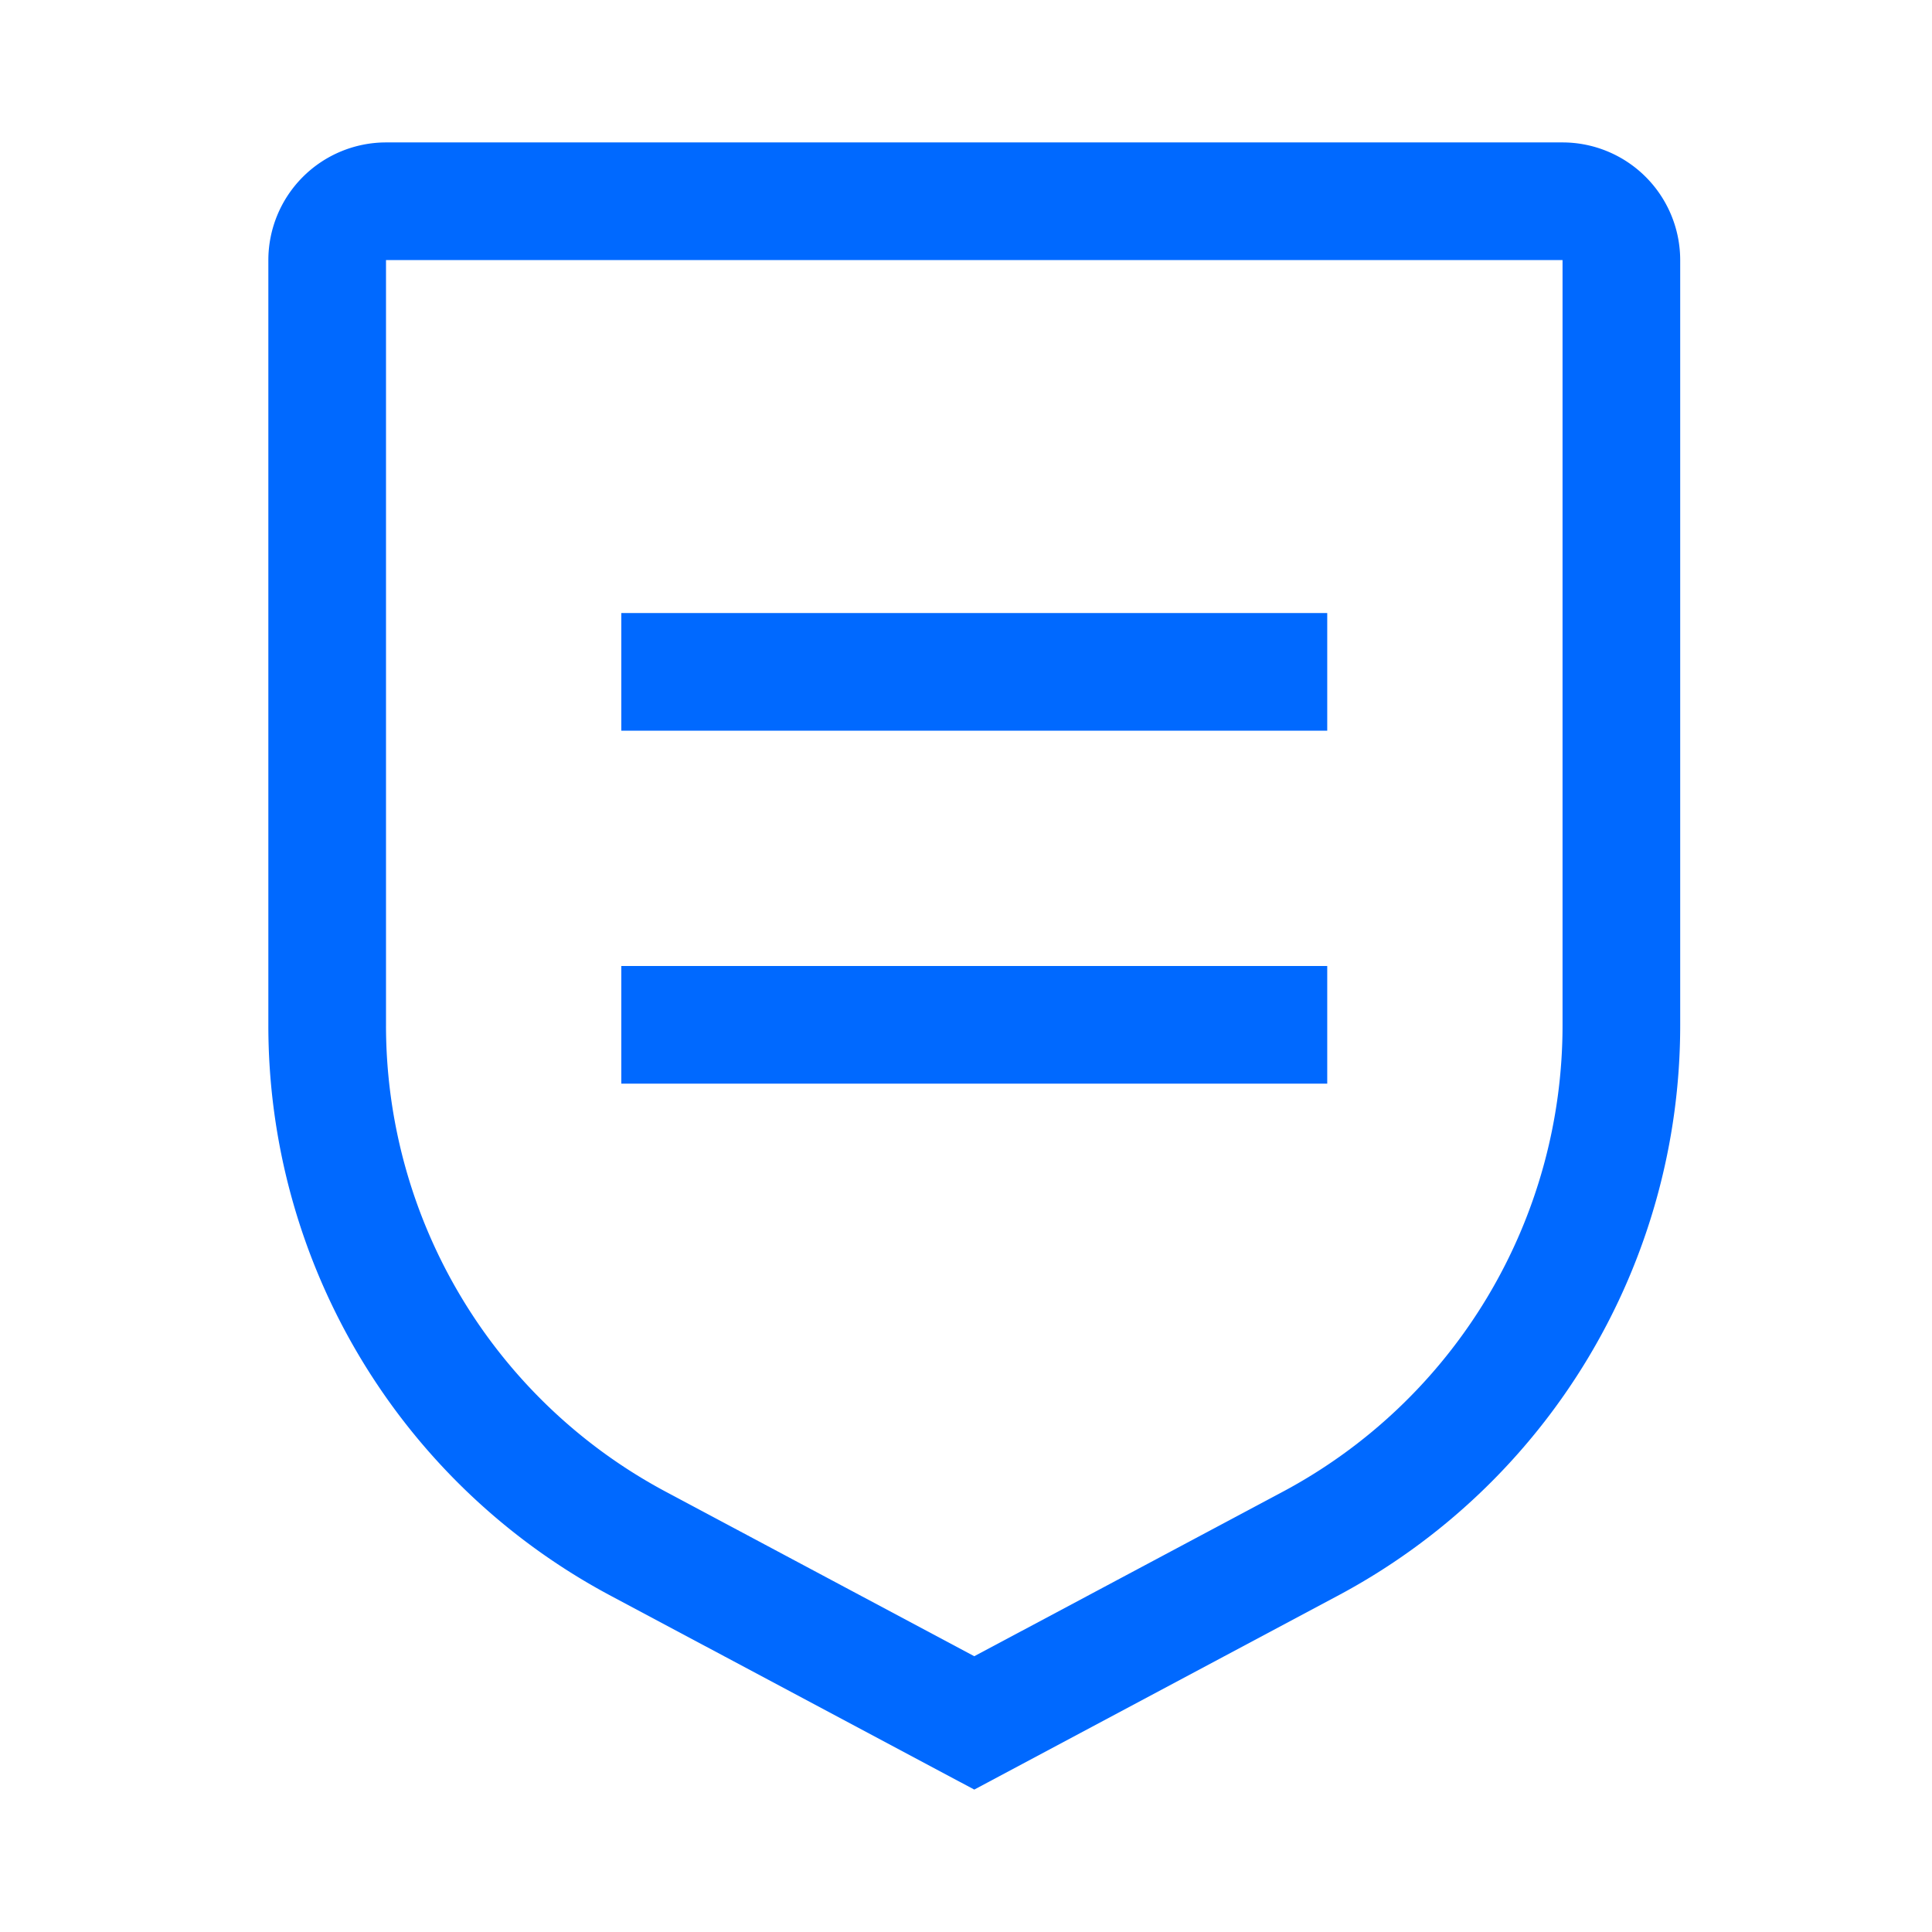
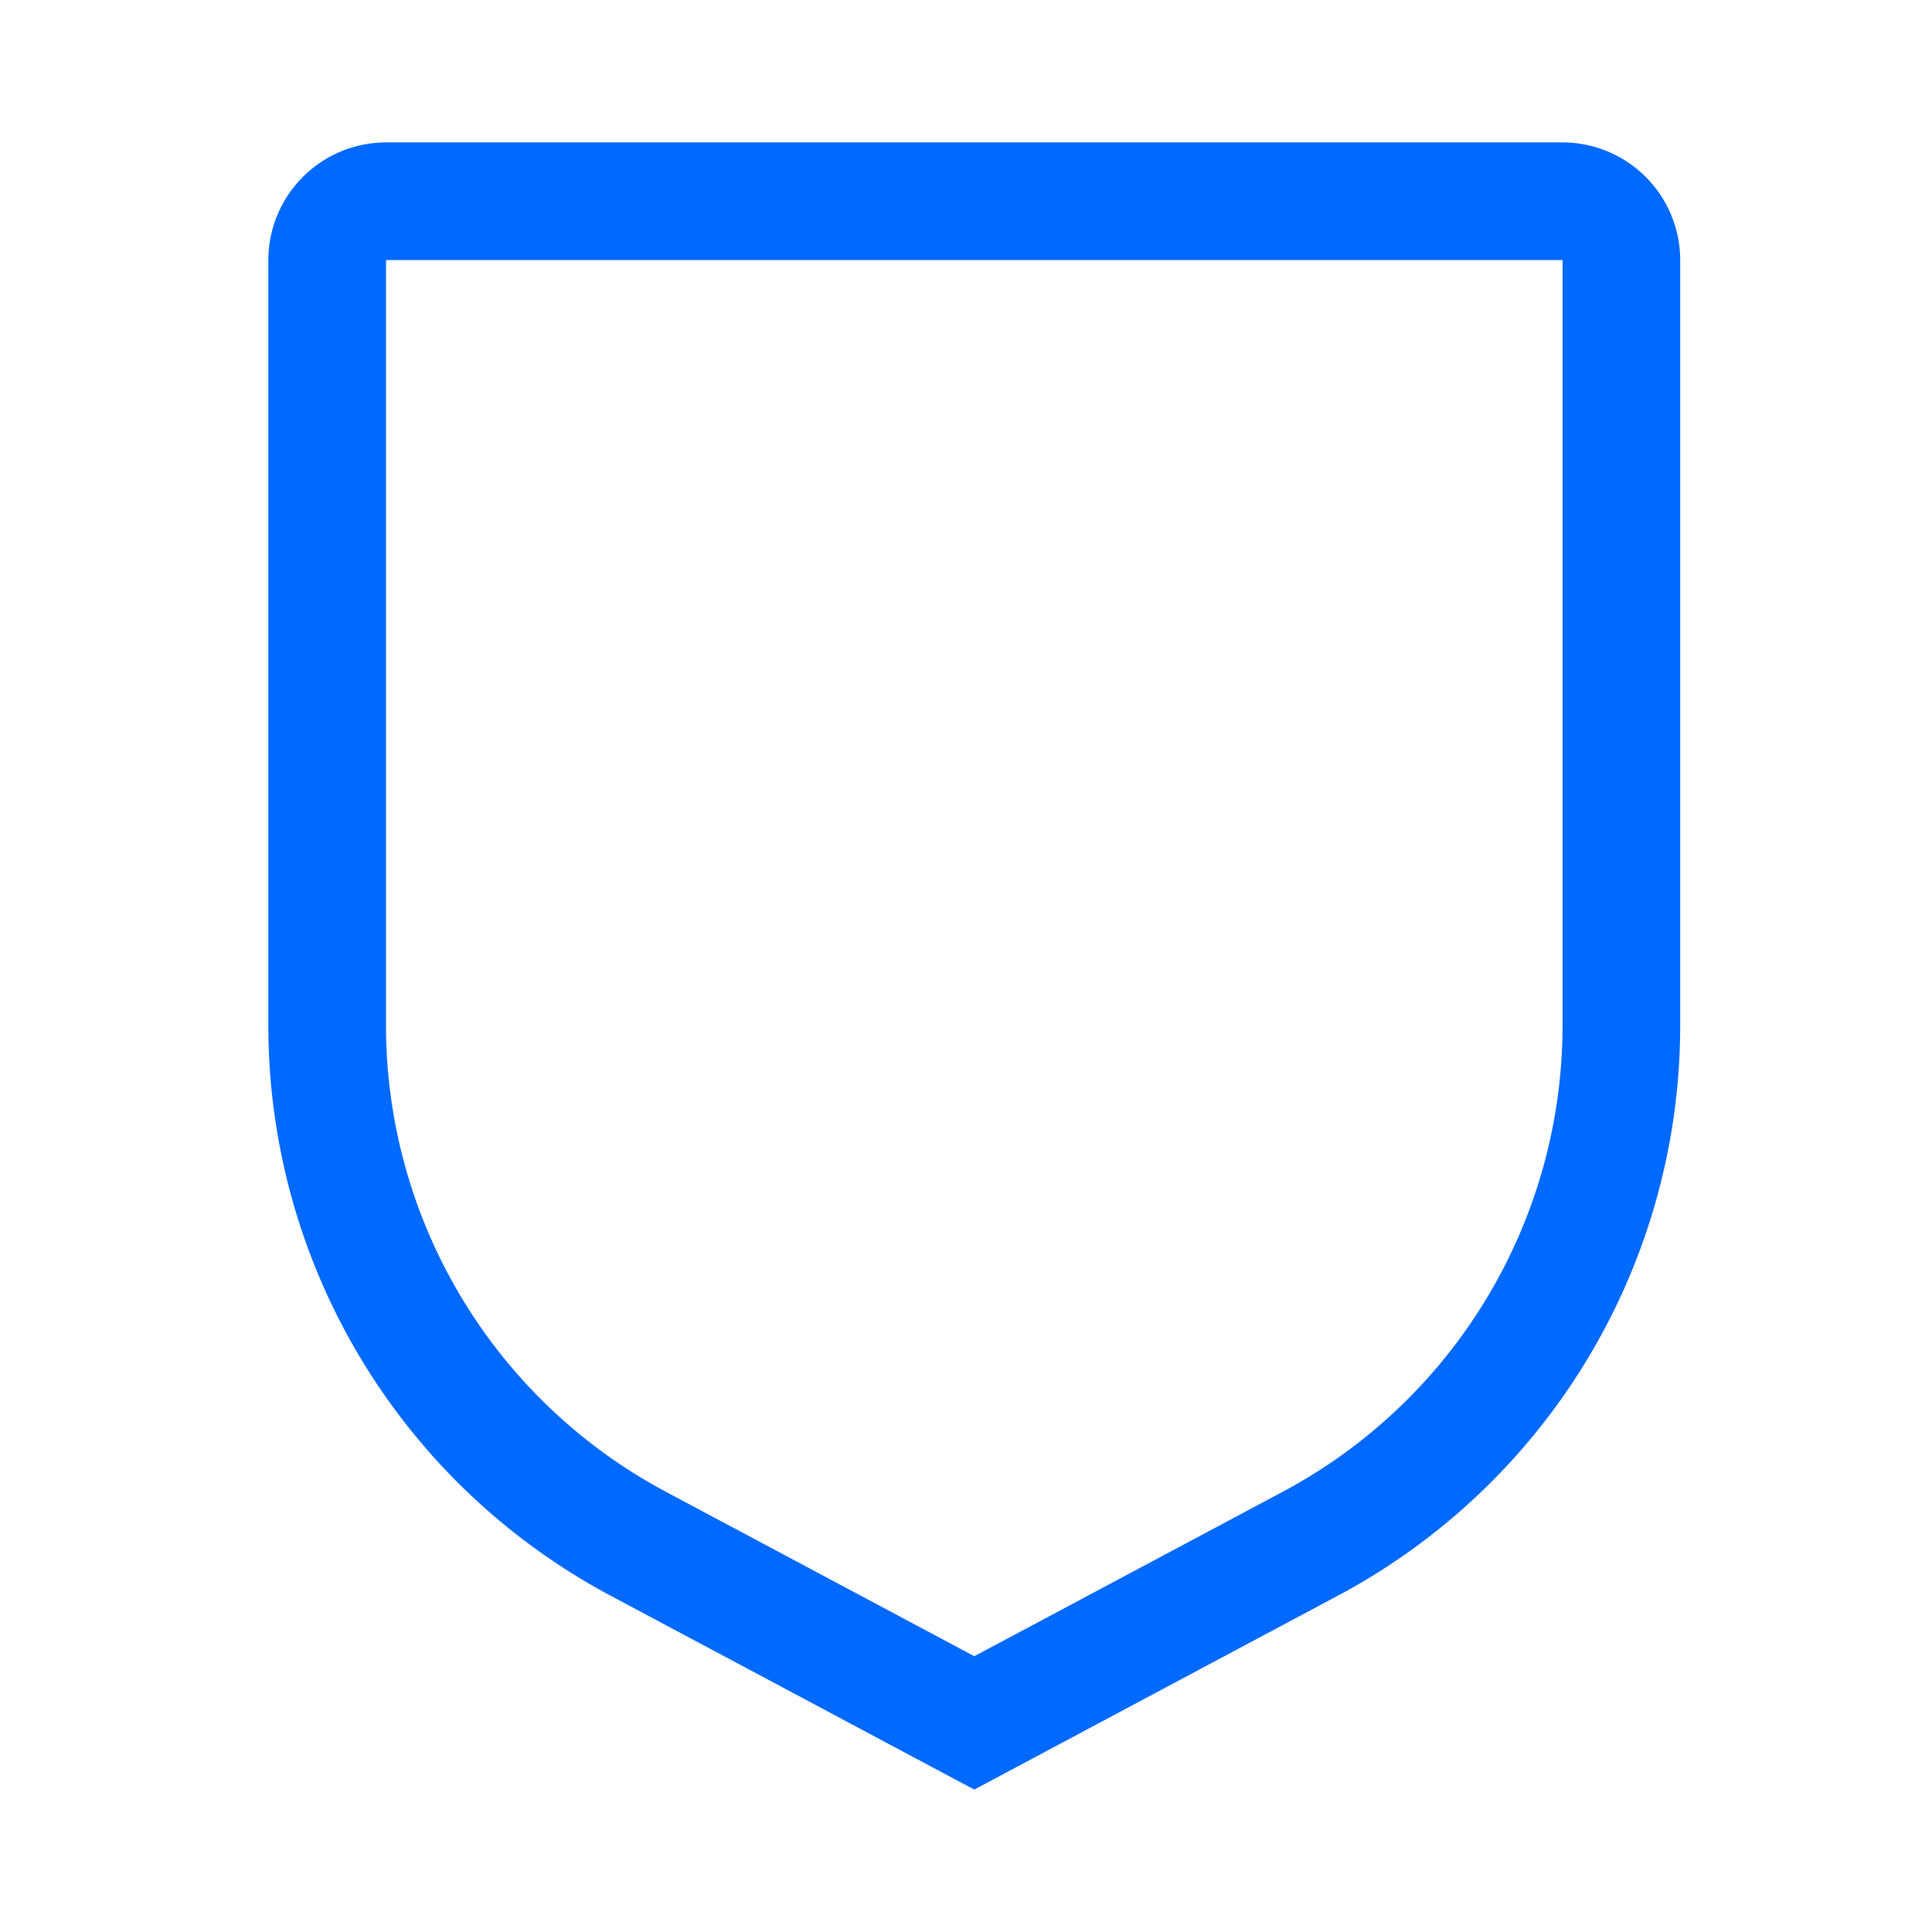
<svg xmlns="http://www.w3.org/2000/svg" width="39" height="39" fill="none">
-   <path d="M26.792 19.5h-14.25v2.375h14.25V19.5zm0-7.125h-14.25v2.375h14.25v-2.375z" fill="#0069FF" />
  <path d="M19.667 36.125l-7.334-3.91a13.04 13.04 0 01-6.916-11.528V5.25a2.378 2.378 0 012.375-2.375h23.75a2.377 2.377 0 012.375 2.375v15.438a13.04 13.04 0 01-6.916 11.526l-7.334 3.911zM7.792 5.25v15.438a10.67 10.67 0 005.66 9.431l6.215 3.314 6.216-3.314a10.67 10.67 0 005.659-9.431V5.25H7.792z" fill="#0069FF" />
</svg>